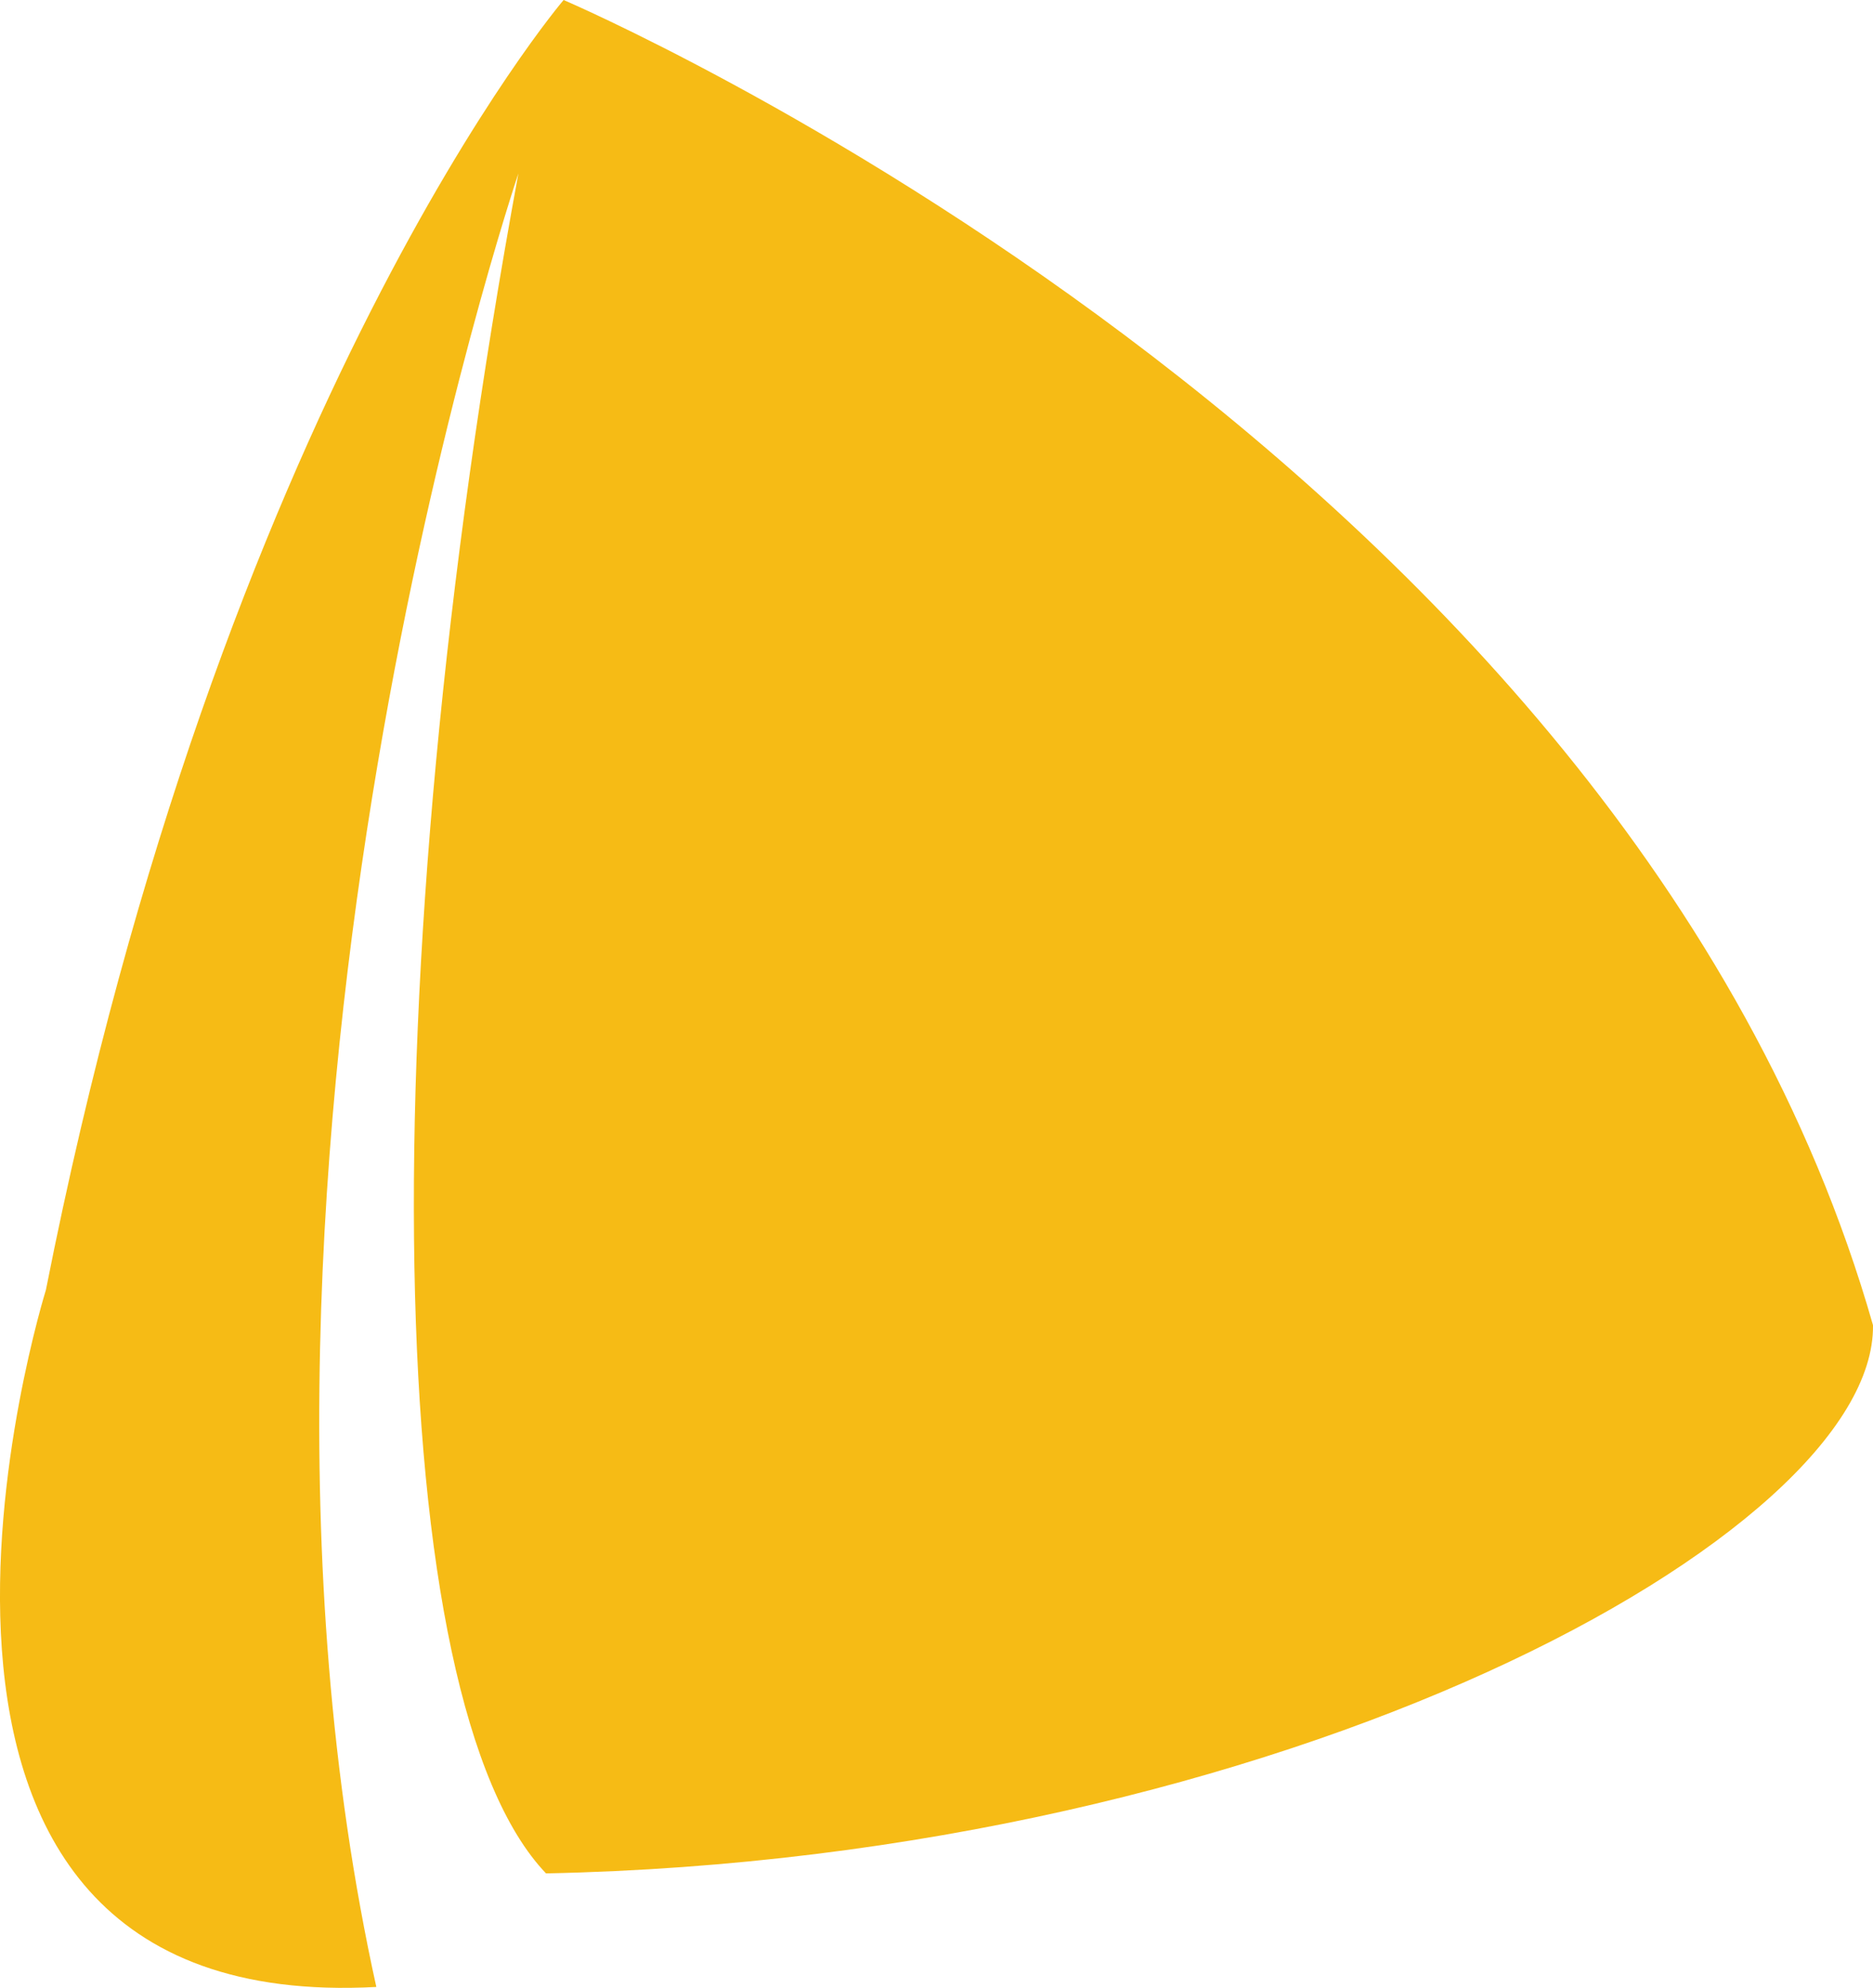
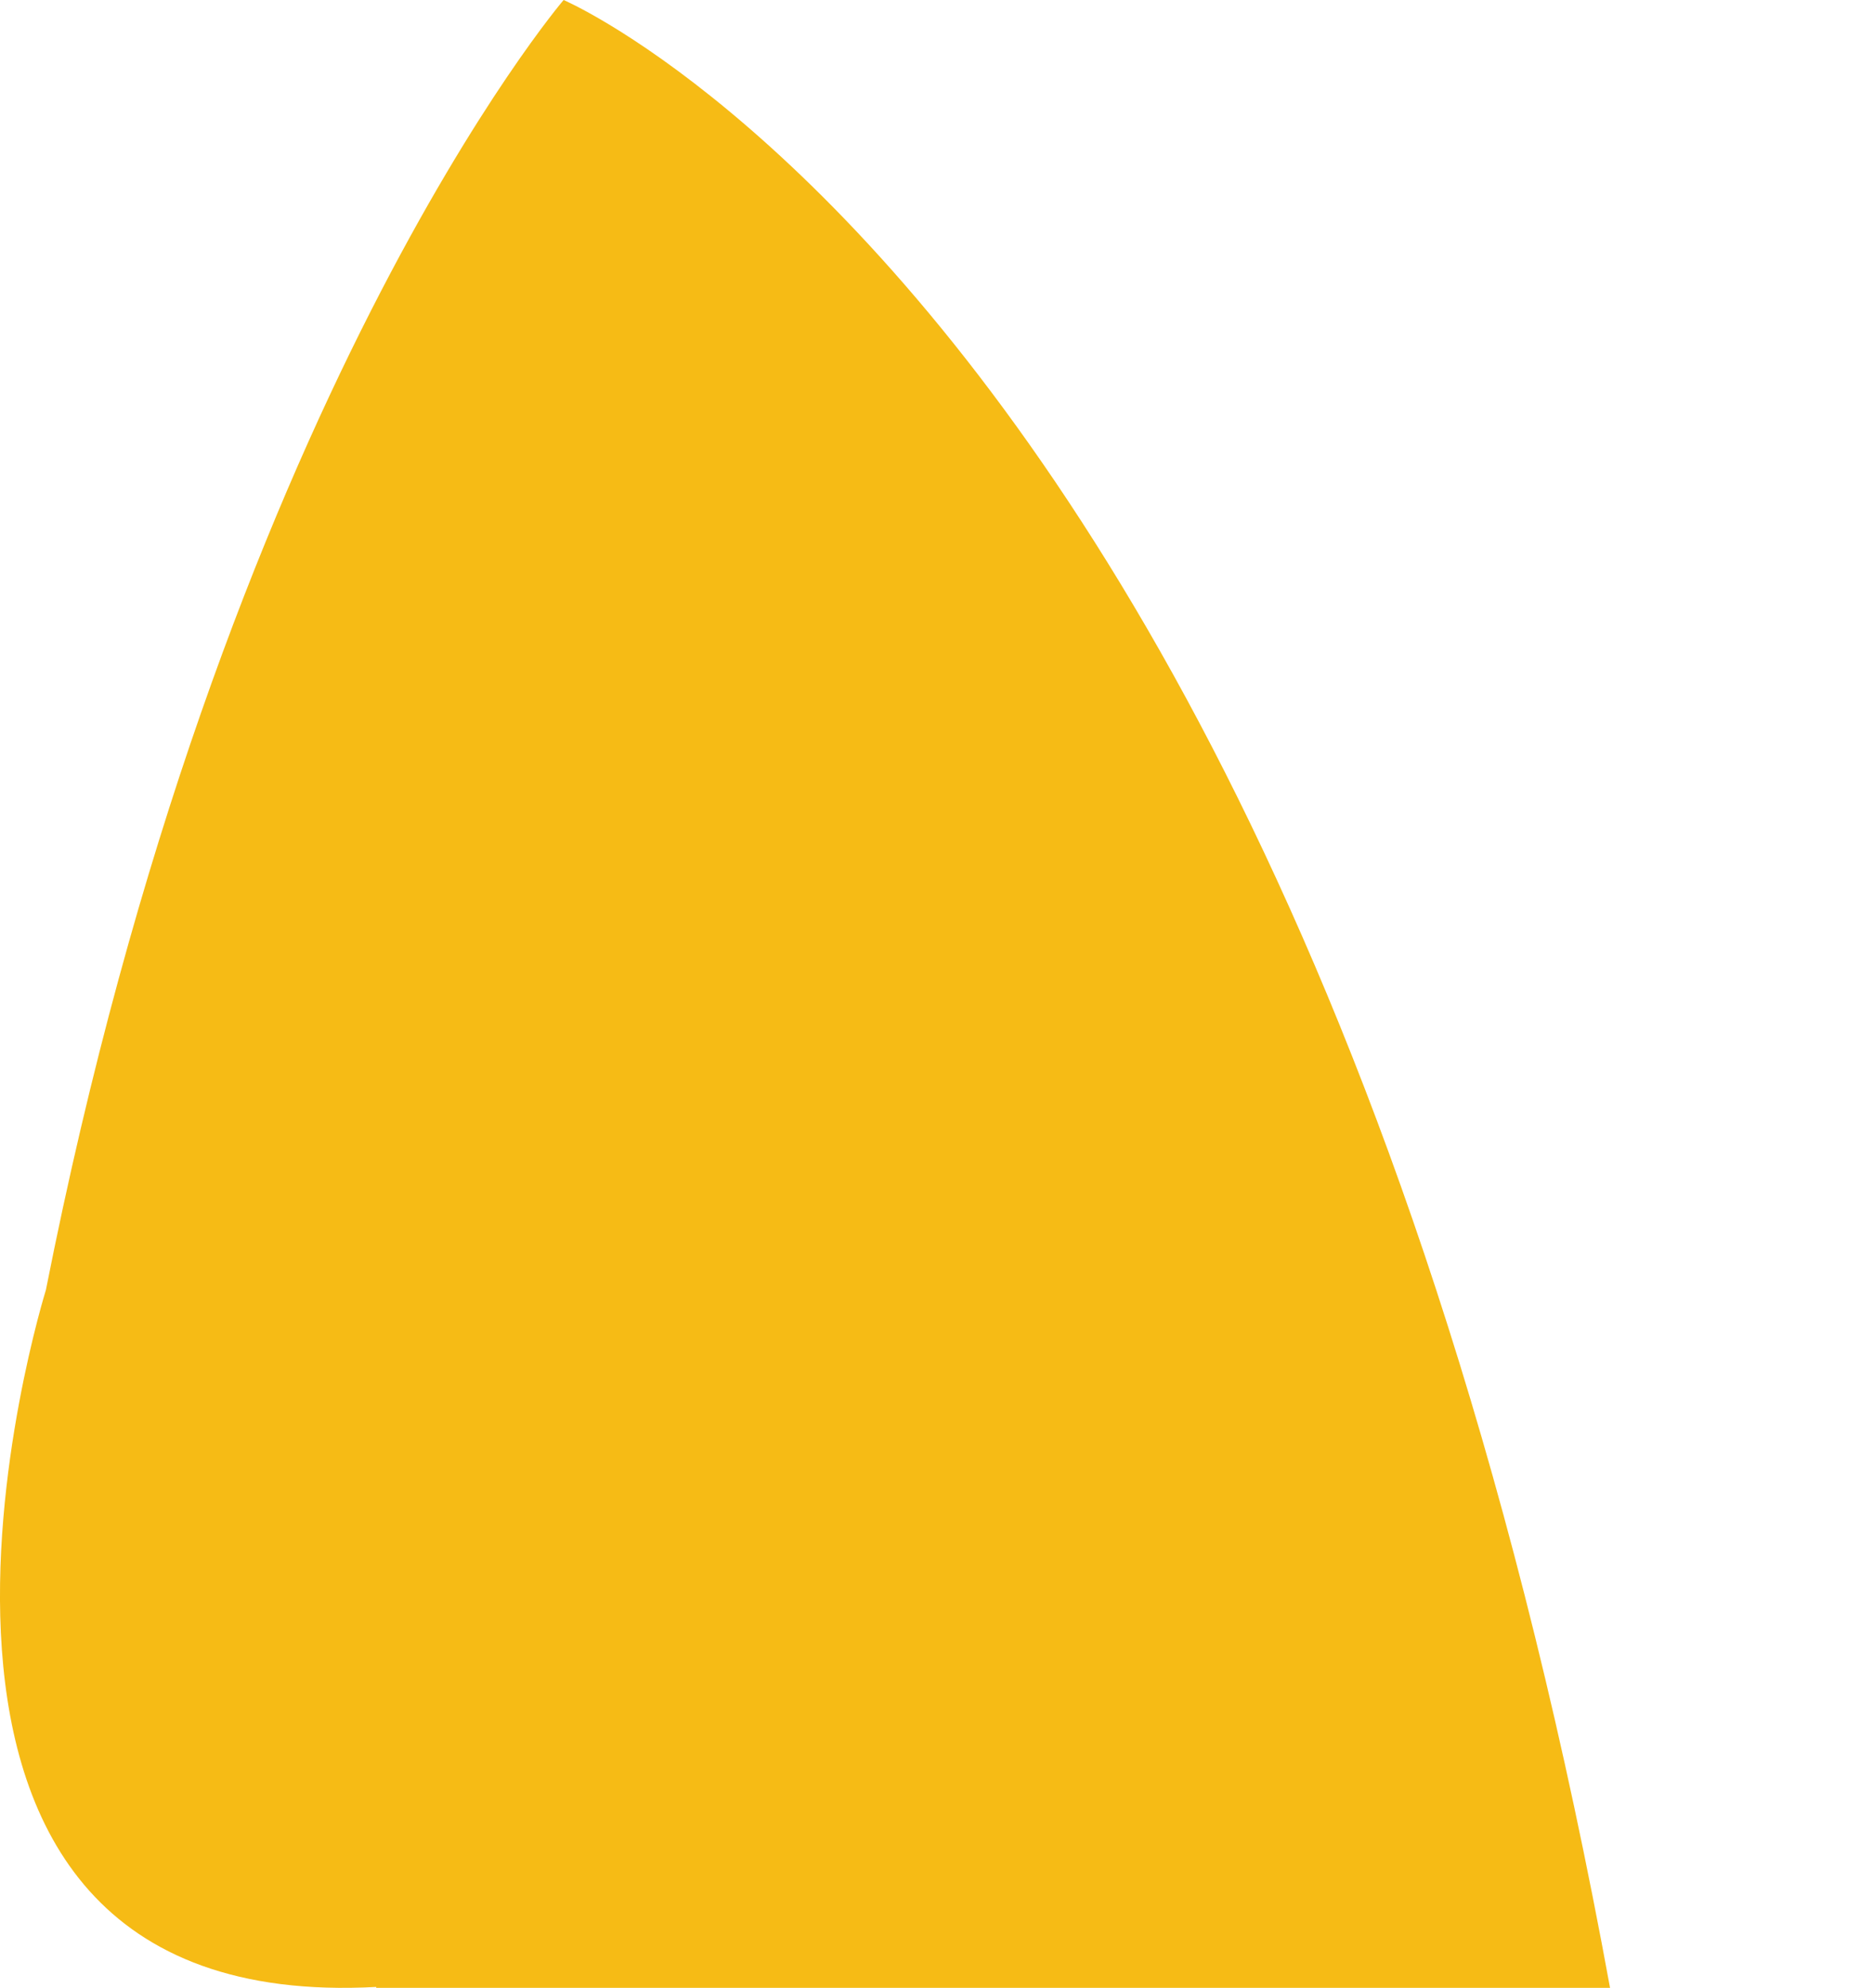
<svg xmlns="http://www.w3.org/2000/svg" data-bbox="0 0 51.016 54.113" viewBox="0 0 51.015 54.113" height="204.523" width="192.814" data-type="color">
  <g>
-     <path d="M10.25 54.088C5.184 31.157 14.119 4.723 14.119 4.723c-4.107 22.315-3.696 41.619.753 46.274 20.125-.411 36.211-9.241 36.143-14.923C44.238 12.321 15.351 0 15.351 0S6.041 10.884 1.25 35.116c0 0-6.197 19.794 9 18.972" fill="#f6bb15" paint-order="stroke fill markers" data-color="1" />
+     <path d="M10.25 54.088c-4.107 22.315-3.696 41.619.753 46.274 20.125-.411 36.211-9.241 36.143-14.923C44.238 12.321 15.351 0 15.351 0S6.041 10.884 1.25 35.116c0 0-6.197 19.794 9 18.972" fill="#f6bb15" paint-order="stroke fill markers" data-color="1" />
  </g>
</svg>